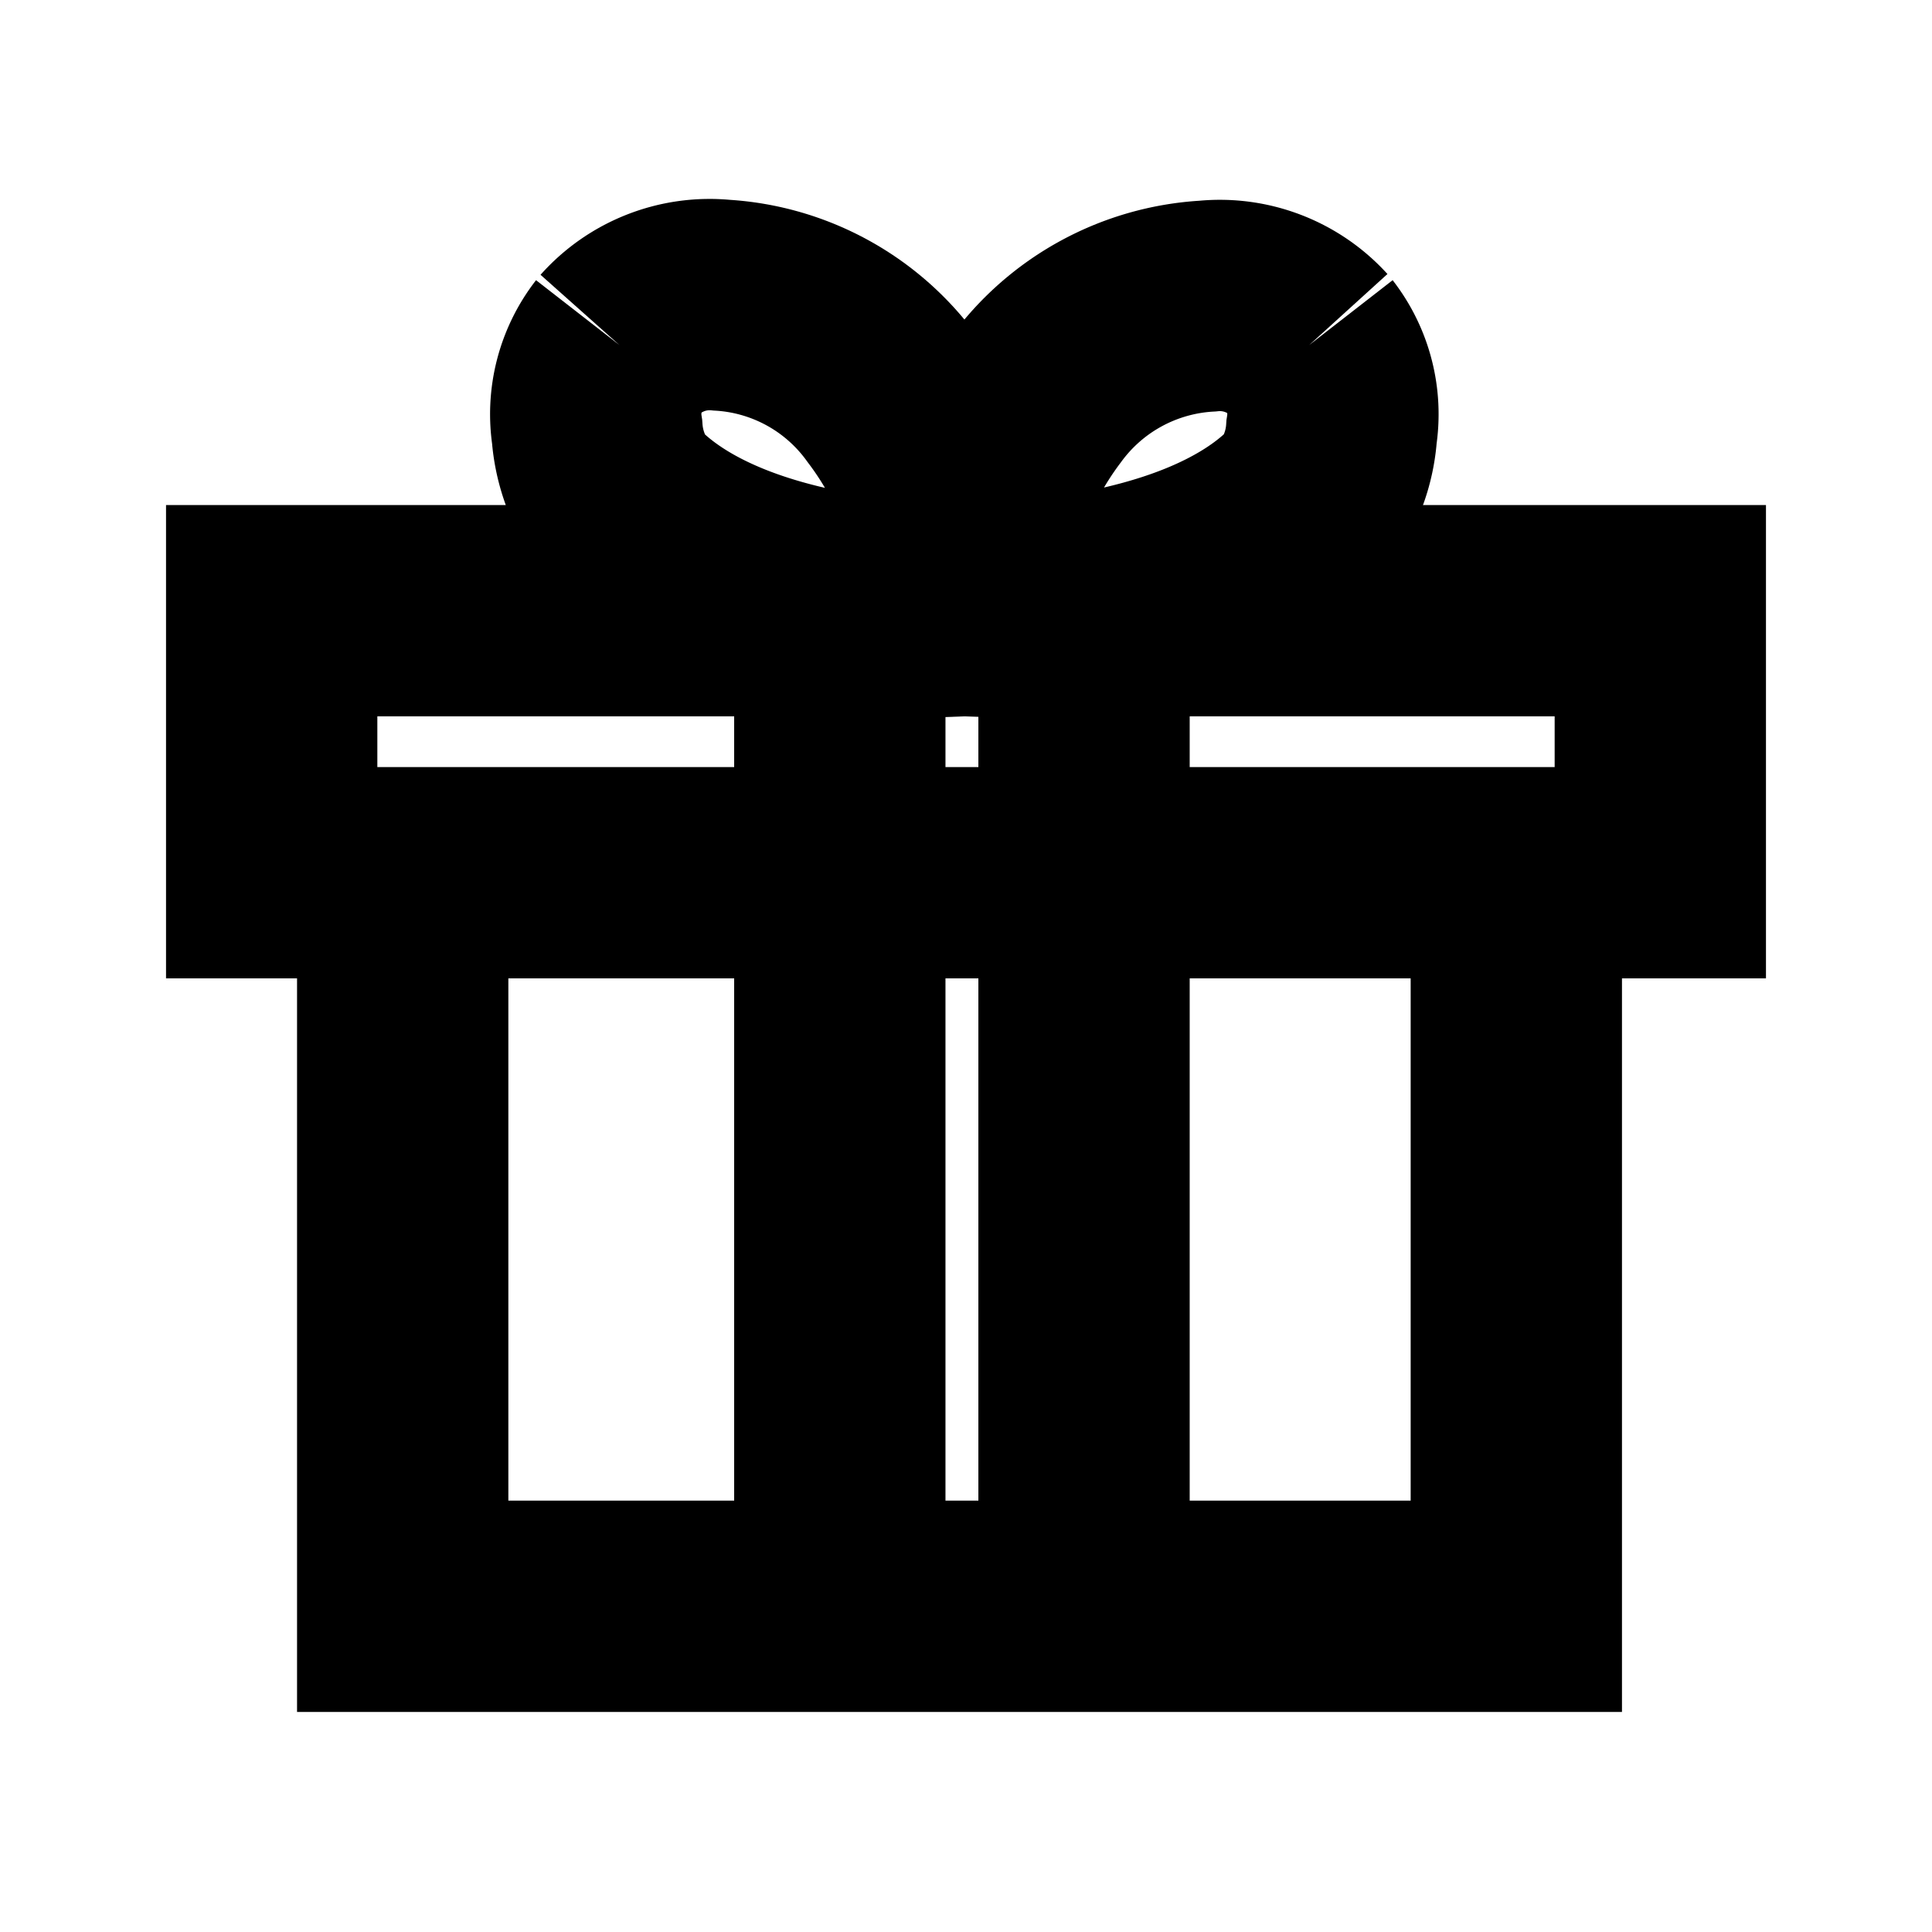
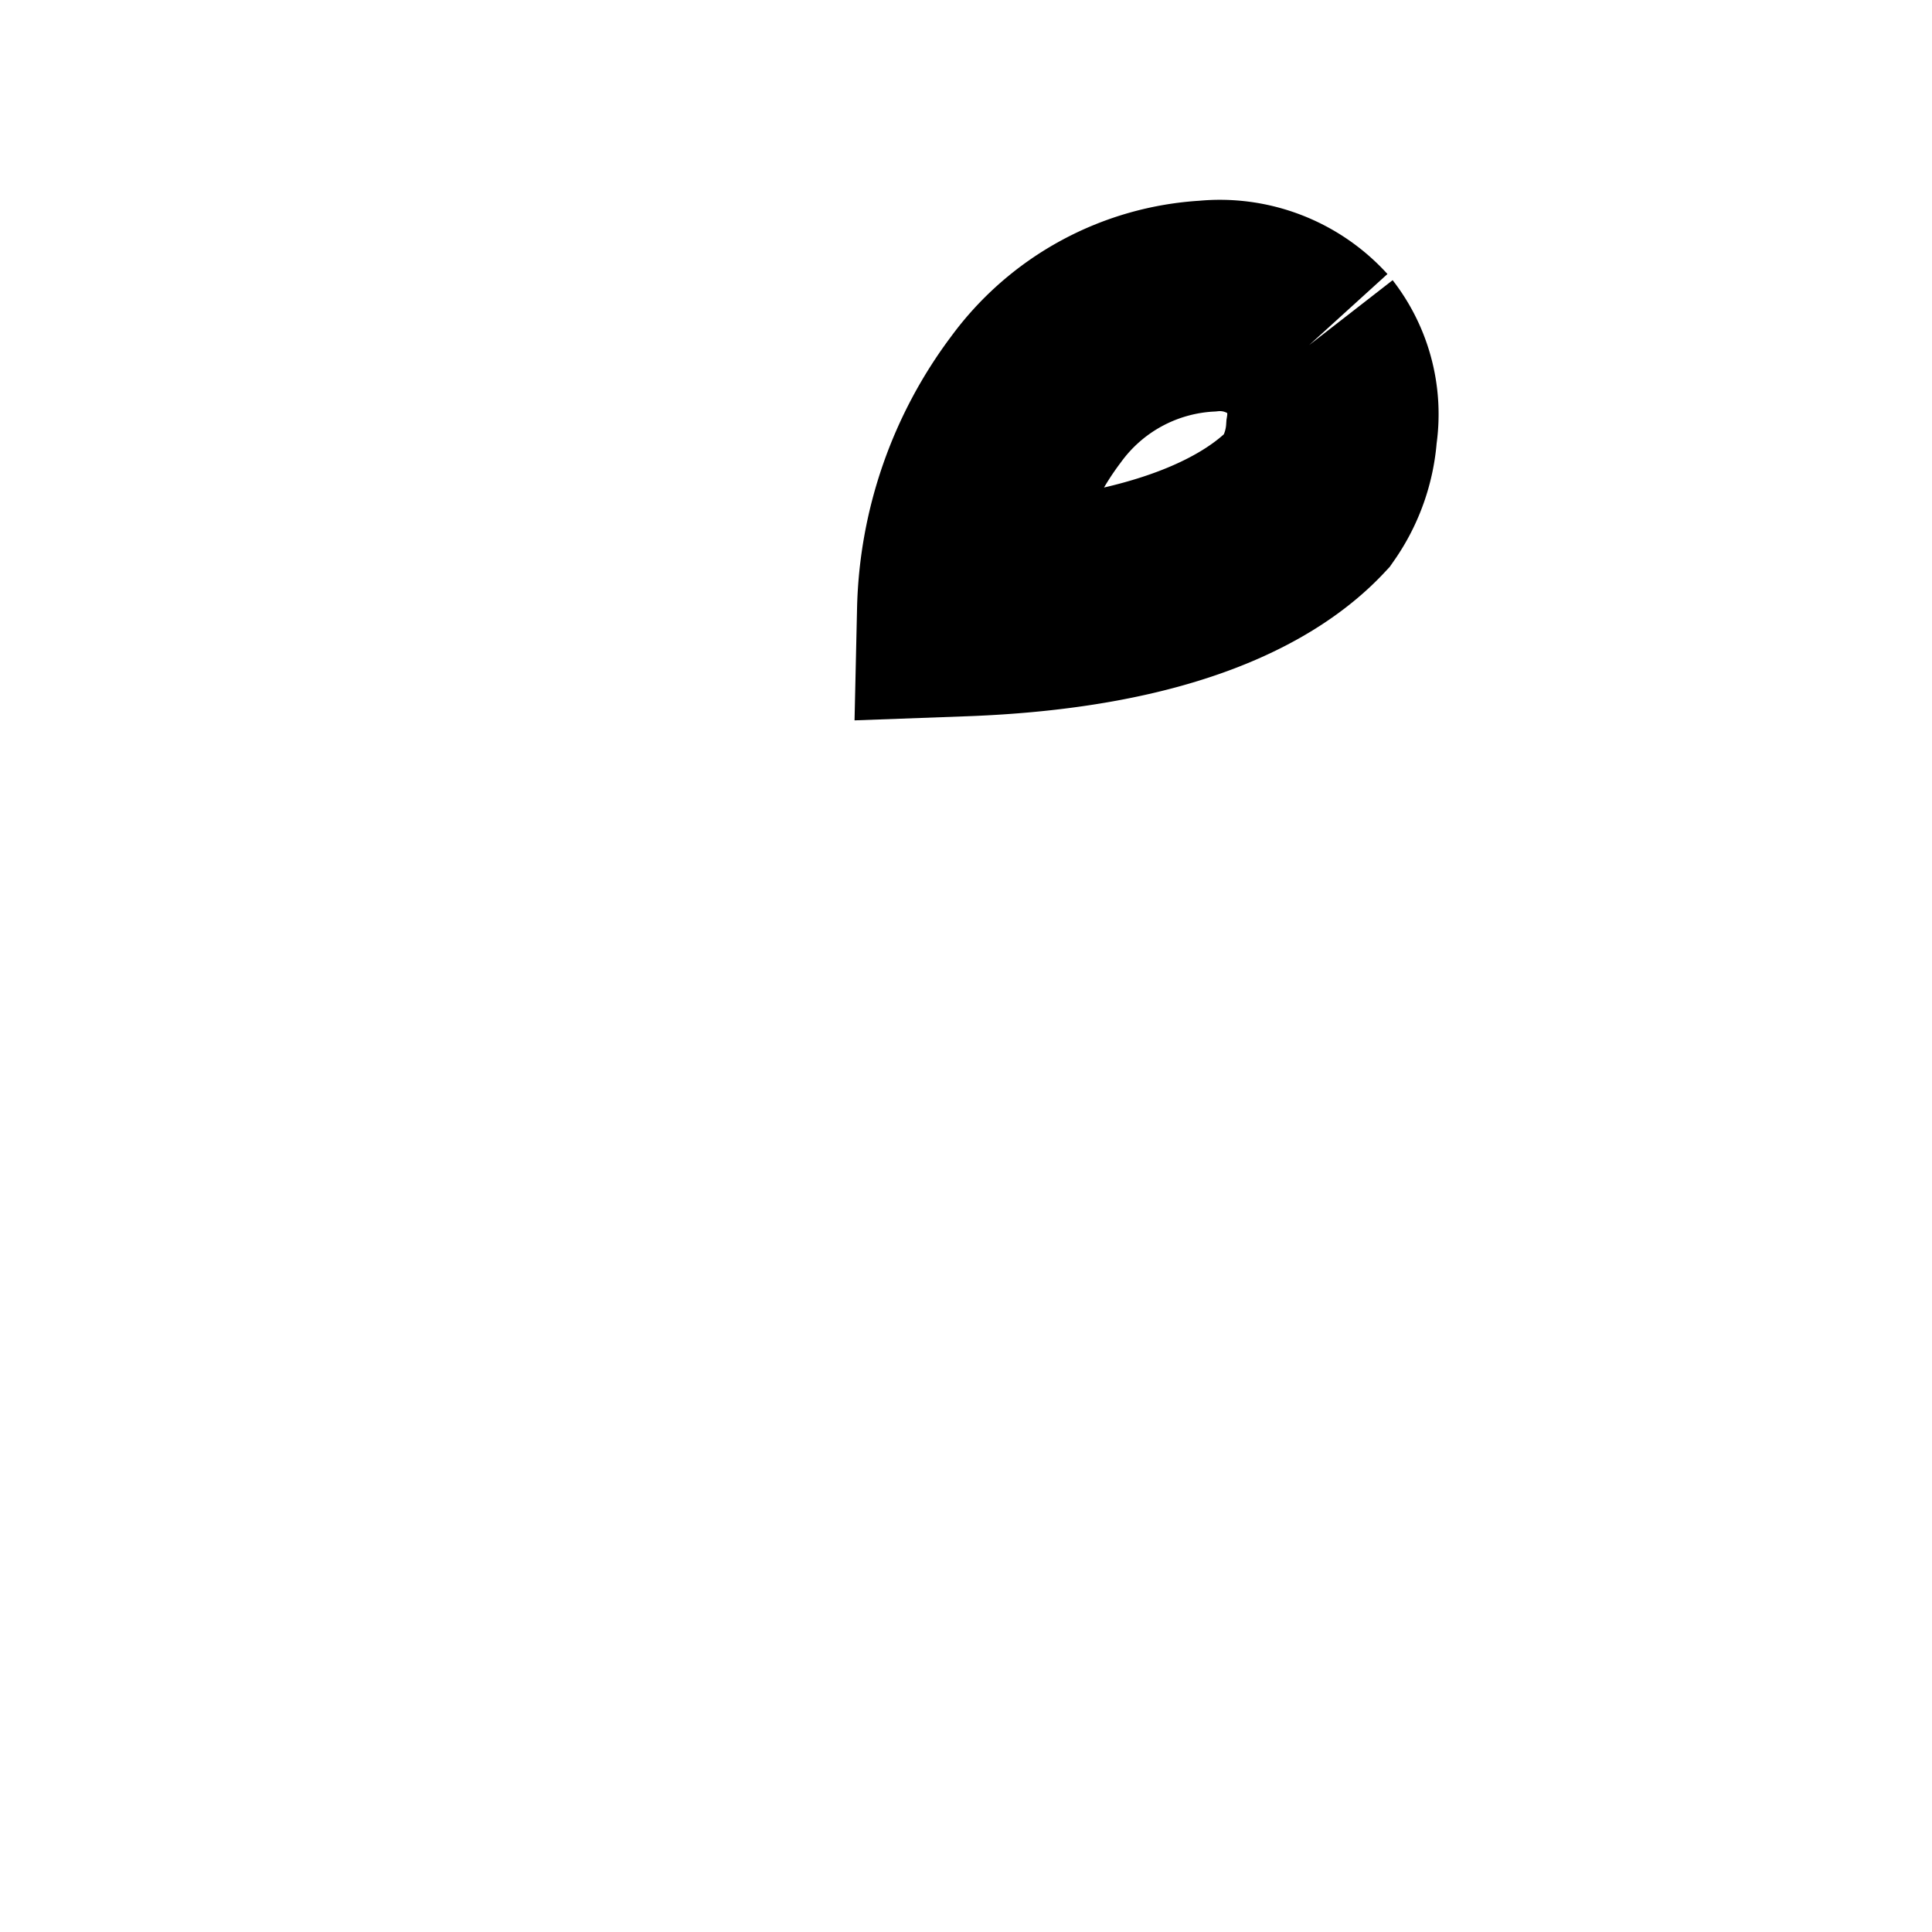
<svg xmlns="http://www.w3.org/2000/svg" height="20" width="20" viewBox="0 0 64 64" class="icon icon-gift icon--line" role="presentation" aria-hidden="true">
-   <path stroke-width="7px" stroke="#000000" fill="none" d="M9 20.23h46v8.68H9zm4.34 8.68h36.89v24.3H13.34zm14.48-8.25v32.98m8.09-32.76v32.98M20.52 11.43a3.73 3.73 0 0 0-.74 2.87 4.57 4.57 0 0 0 .8 2.27C22 18.09 25.15 20 32 20.23a12 12 0 0 0-2.43-7 7.52 7.52 0 0 0-5.66-3.12 4 4 0 0 0-3.39 1.32" />
  <path stroke-width="7px" stroke="#000000" fill="none" d="M43.37 11.43a3.73 3.73 0 0 1 .74 2.87 4.48 4.48 0 0 1-.8 2.27c-1.42 1.52-4.57 3.41-11.42 3.66a12.08 12.08 0 0 1 2.43-7A7.56 7.56 0 0 1 40 10.14a4 4 0 0 1 3.37 1.29" />
</svg>